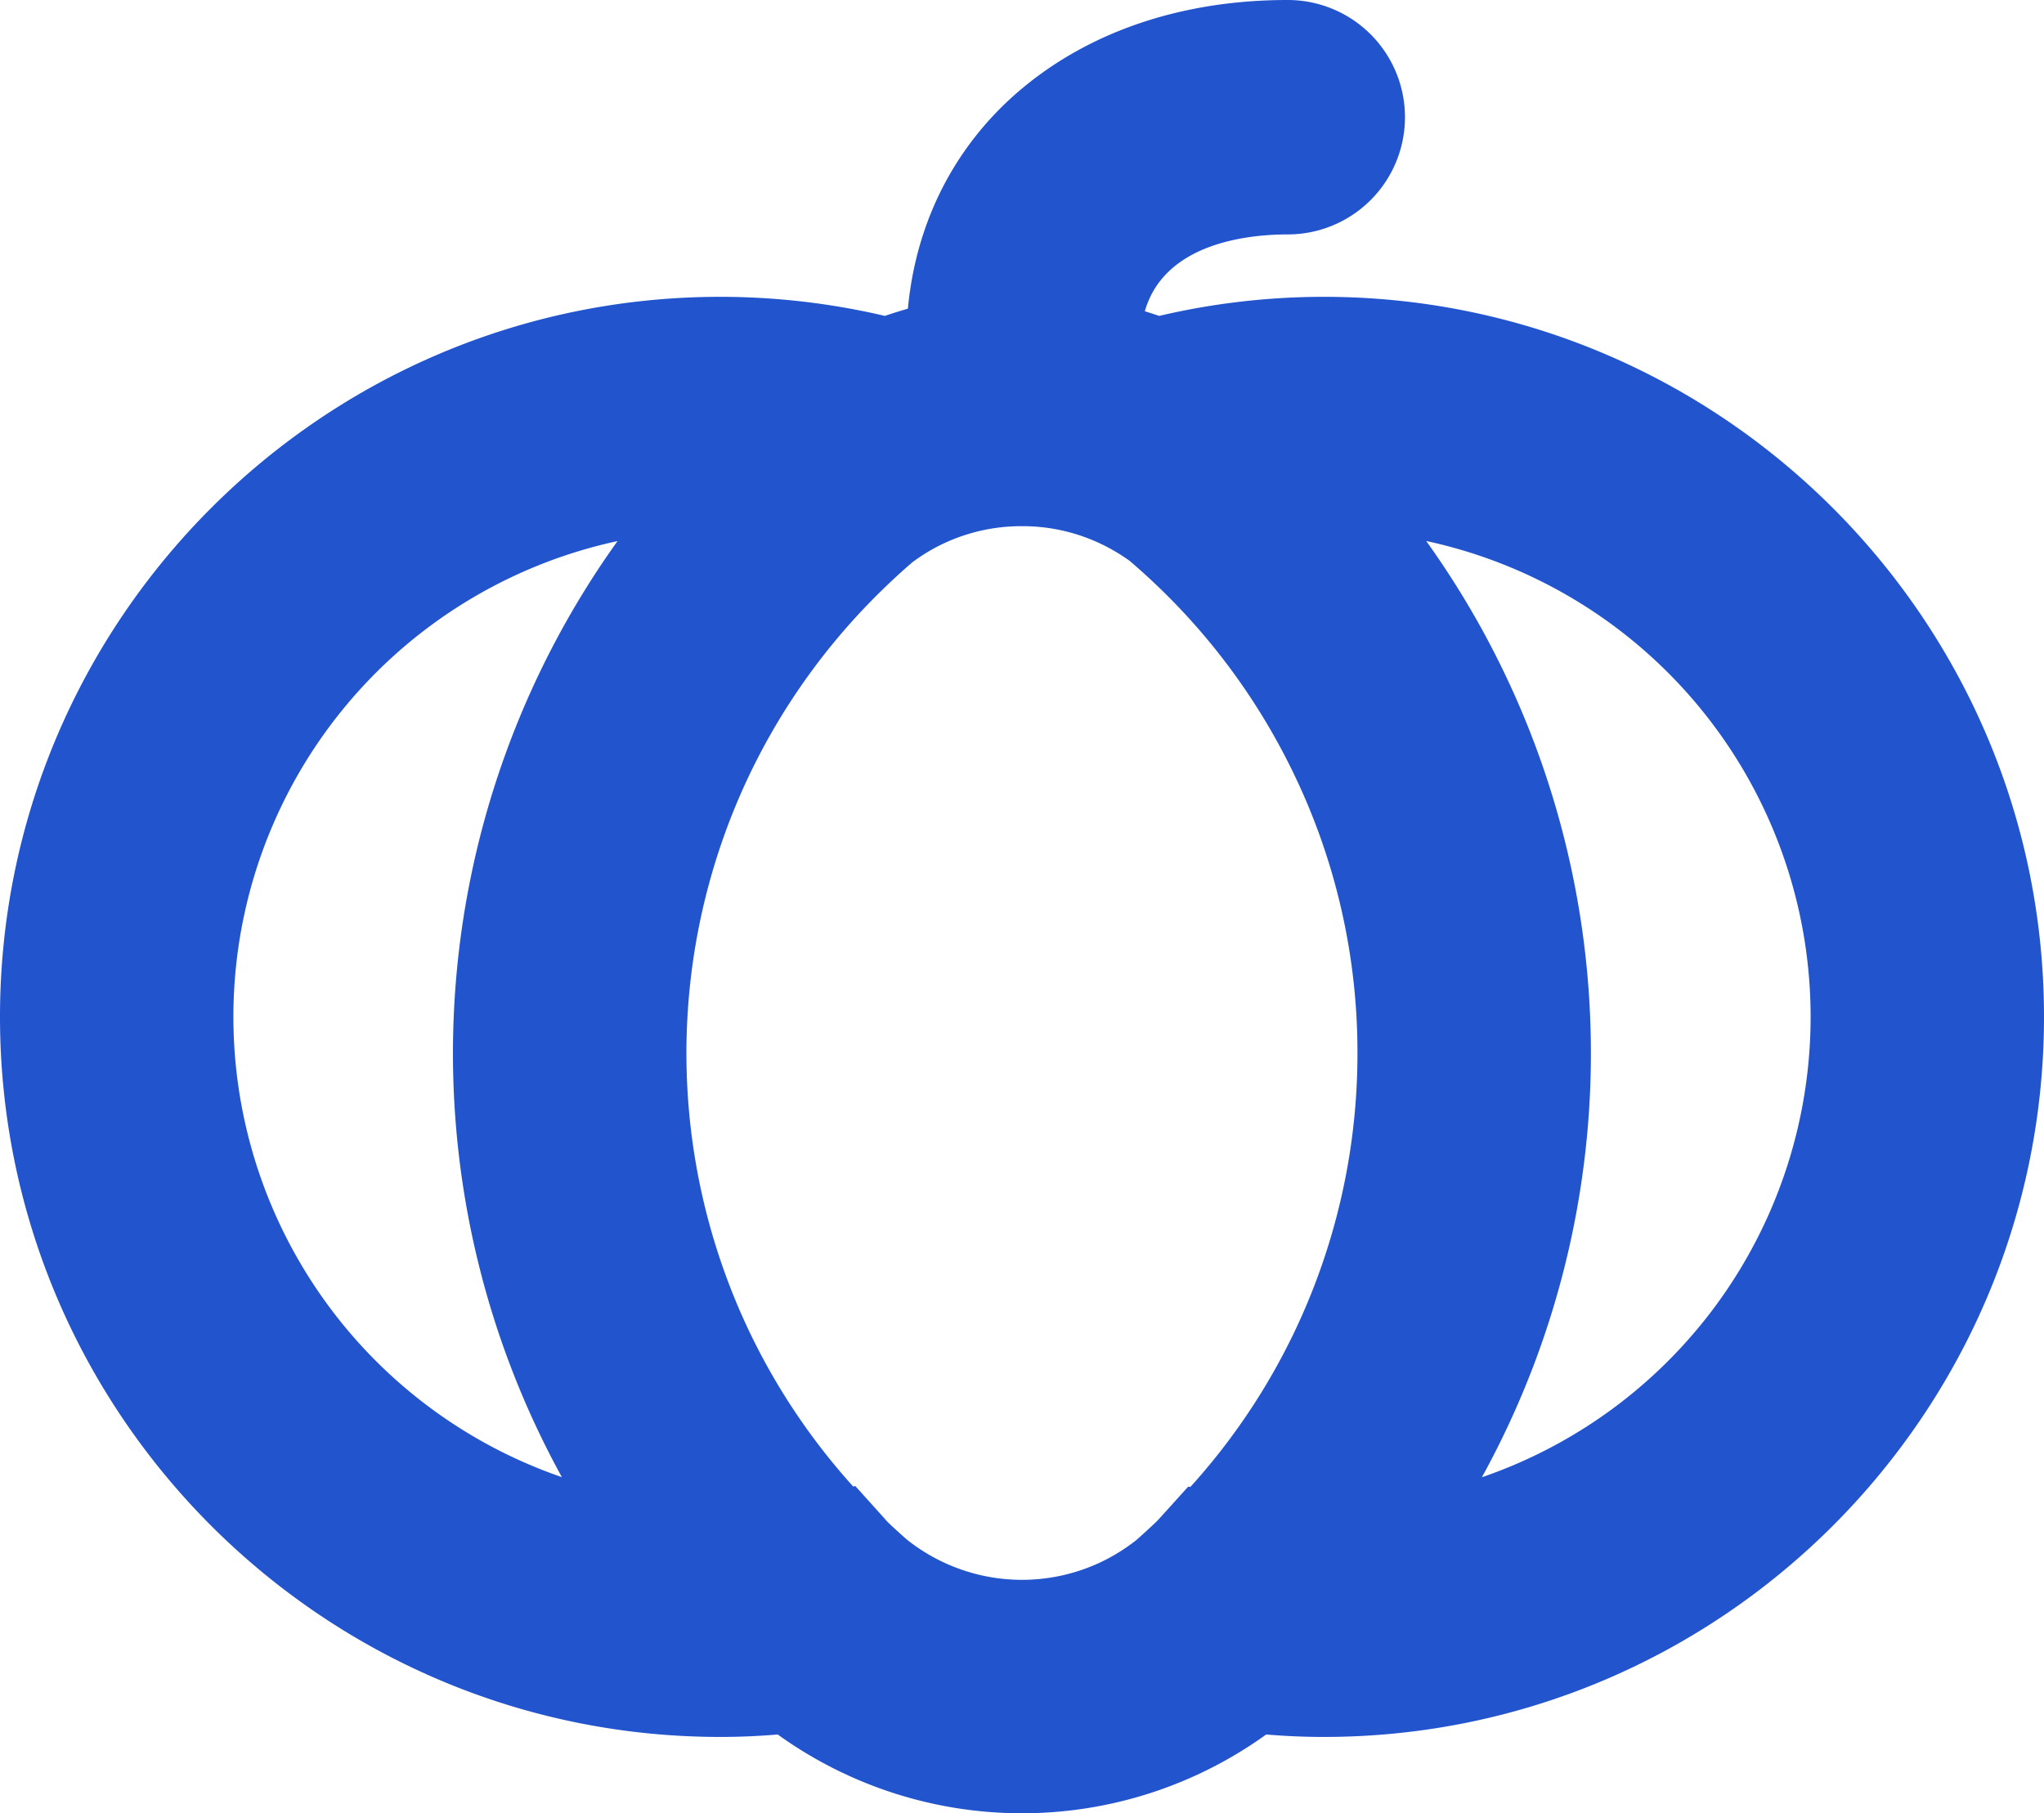
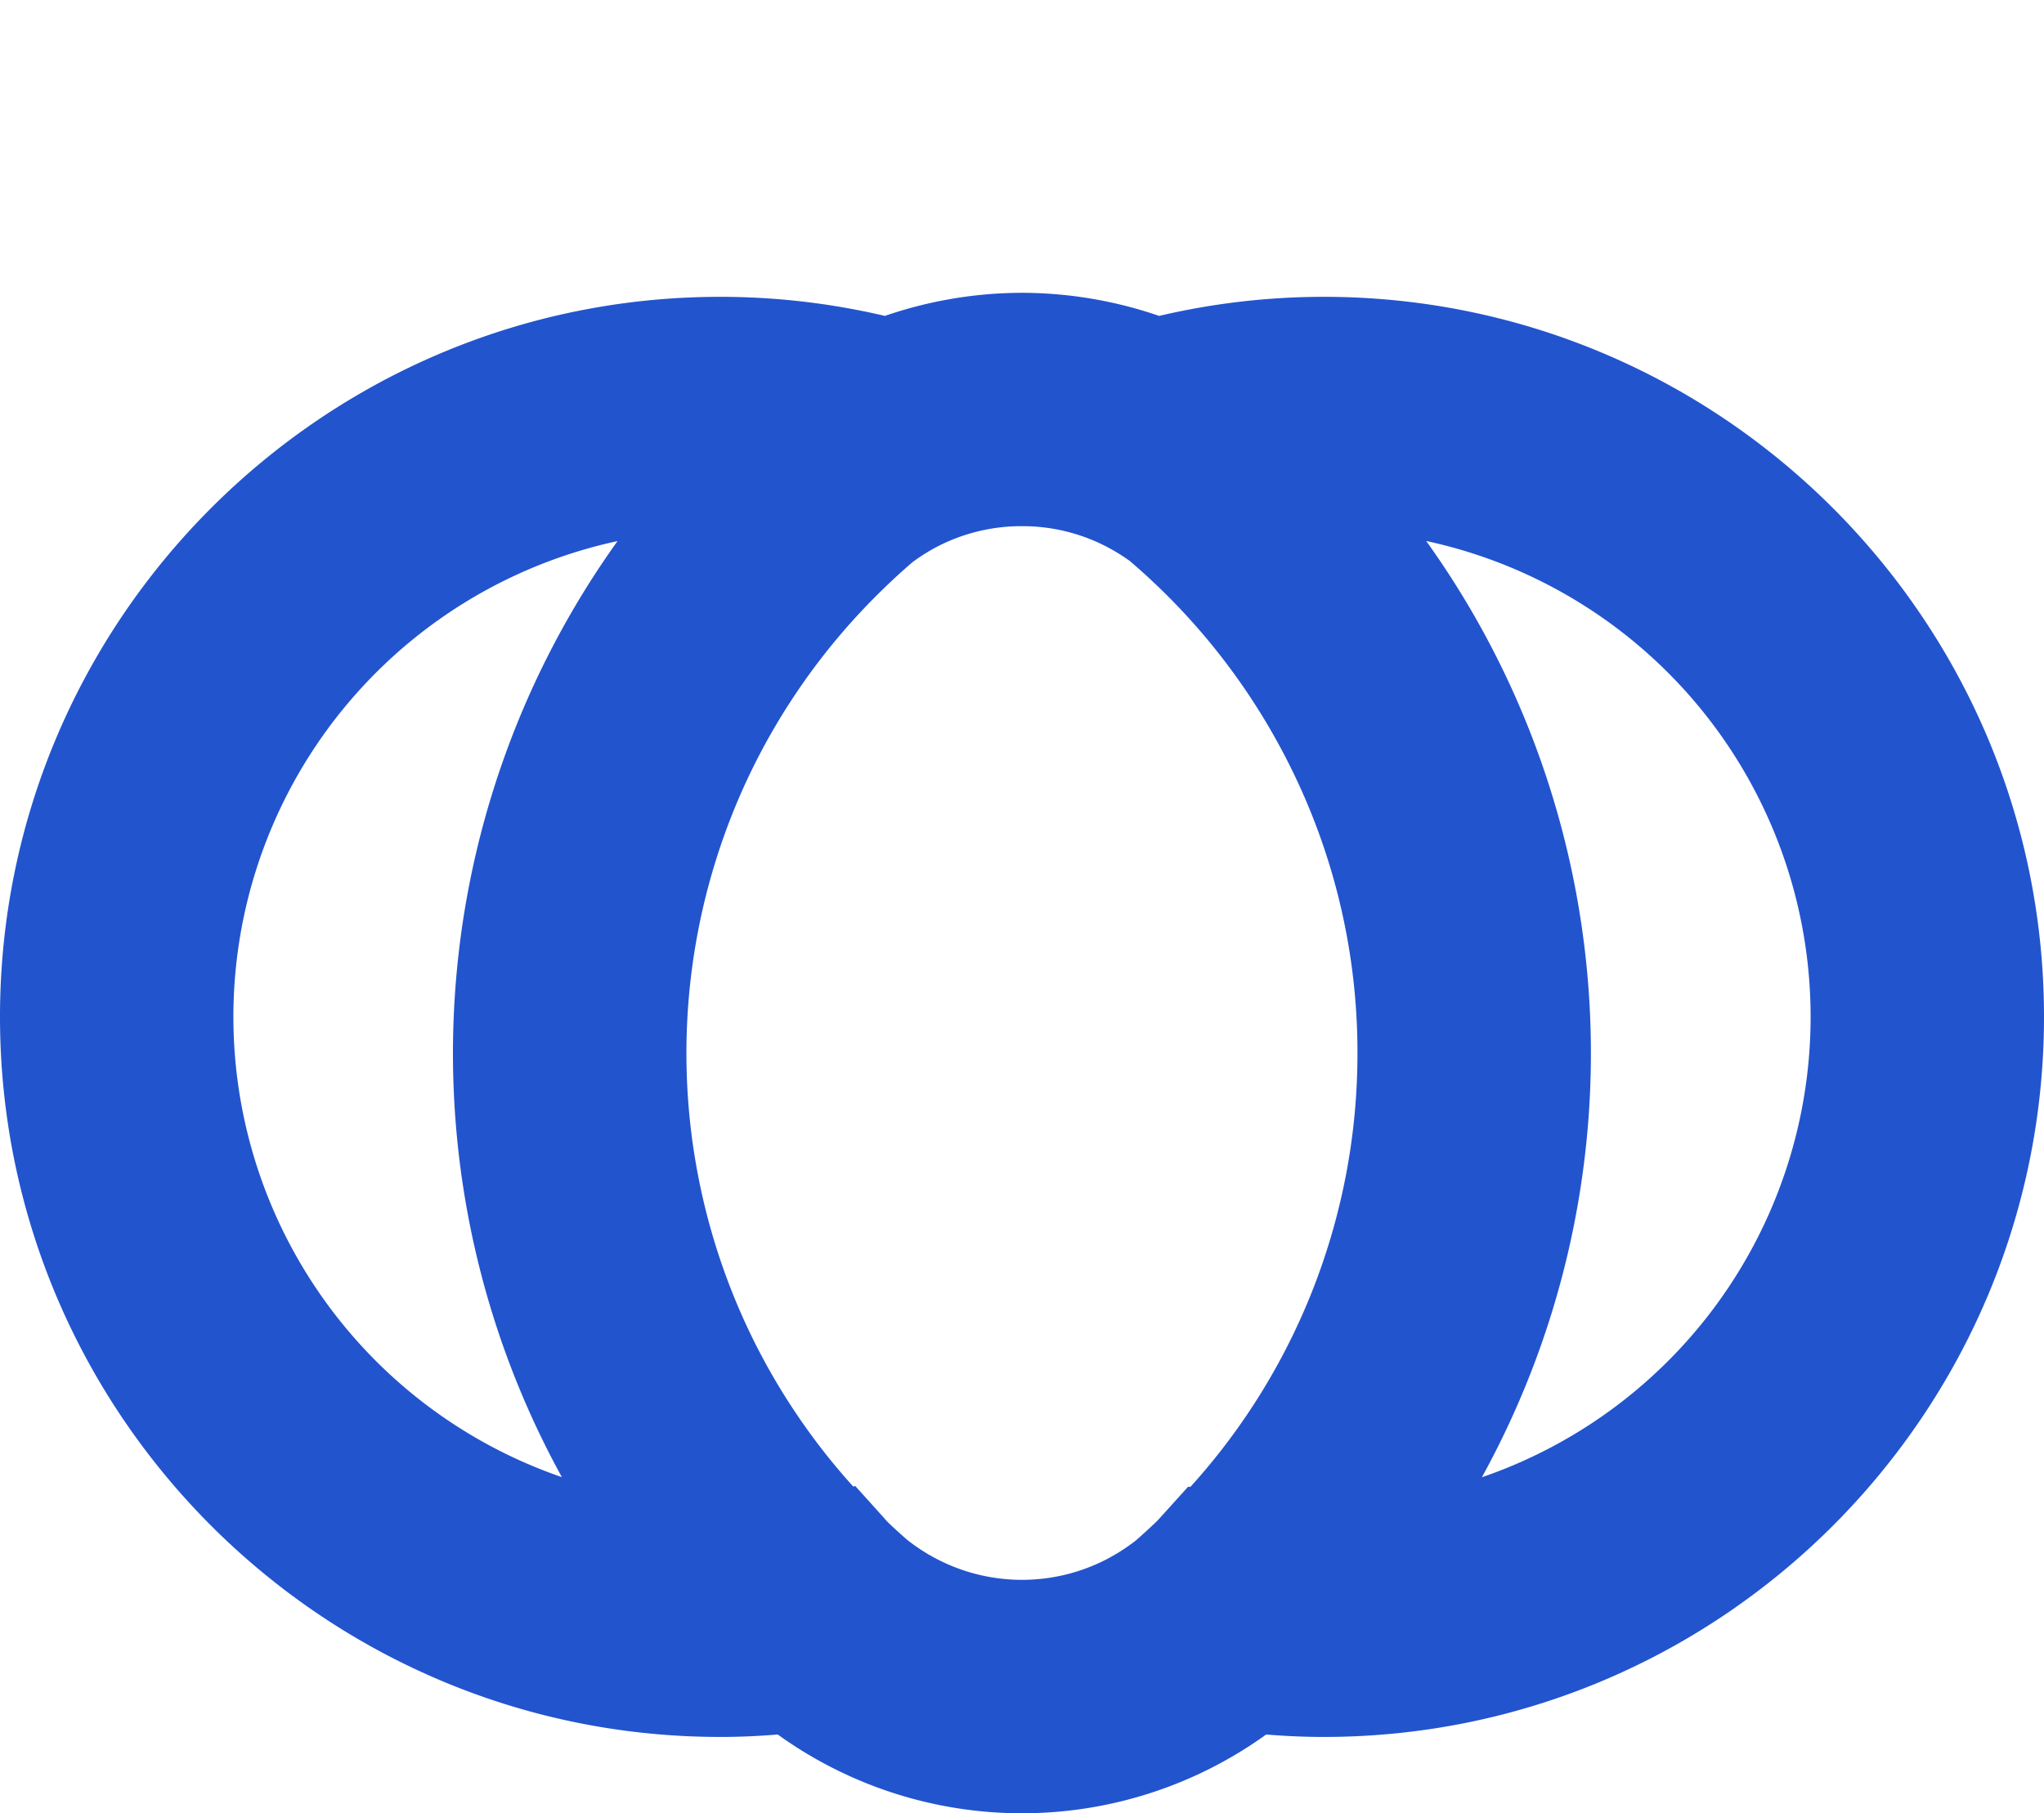
<svg xmlns="http://www.w3.org/2000/svg" viewBox="0 0 503.33 446.65">
  <title>logo-atomic-pumpkins</title>
-   <path d="M257.31,142.35a28.86,28.86,0,0,1-28.87-28.87c0-25.76,10.62-48.43,29.92-63.84,16.9-13.5,39-20.63,64-20.63a28.87,28.87,0,1,1,0,57.74c-10.89,0-36.22,2.6-36.22,26.73A28.87,28.87,0,0,1,257.31,142.35Z" transform="translate(-5.26 -29.01)" style="fill:#2254ce" />
  <path d="M331.24,102.12a177.64,177.64,0,0,0-40.55,4.7,104.26,104.26,0,0,0-33.76-5.69,104.34,104.34,0,0,0-33.77,5.69,177.56,177.56,0,0,0-40.54-4.7c-97.79,0-177.36,79.56-177.36,177.35S84.83,456.83,182.62,456.83c4.61,0,9.34-.2,14.16-.6a102.89,102.89,0,0,0,120.27,0c4.82.4,9.57.6,14.19.6,97.79,0,177.35-79.56,177.35-177.36S429,102.12,331.24,102.12ZM157.33,162.28a216.61,216.61,0,0,0-13.71,230.56,119.89,119.89,0,0,1,13.71-230.56Zm182.2,126.18a158.9,158.9,0,0,1-41.16,106.81l-.51-.1L290.78,403c-.23.26-.46.51-.7.75-1.65,1.58-3.36,3.14-5.09,4.66a46.29,46.29,0,0,1-8.75,5.41,45.41,45.41,0,0,1-38.64,0,45.73,45.73,0,0,1-9-5.58c-1.61-1.41-3.14-2.81-4.57-4.16-.41-.43-.74-.78-1-1.1l-7.15-7.94-.52.11A159.55,159.55,0,0,1,190,357.44a159.38,159.38,0,0,1,0-138,159.9,159.9,0,0,1,32.38-45c2.47-2.41,5-4.76,7.63-7a46.39,46.39,0,0,1,5-3.23,44.92,44.92,0,0,1,21.48-5.6h.82a44.82,44.82,0,0,1,21.48,5.61,46,46,0,0,1,4.65,2.94c2.86,2.44,5.65,5,8.3,7.6a160,160,0,0,1,32.08,44.77A157.67,157.67,0,0,1,339.53,288.46Zm30.64,104.41a216.55,216.55,0,0,0-13.71-230.61,119.9,119.9,0,0,1,13.71,230.61Z" transform="translate(-5.26 -29.01)" style="fill:#2254ce" />
</svg>